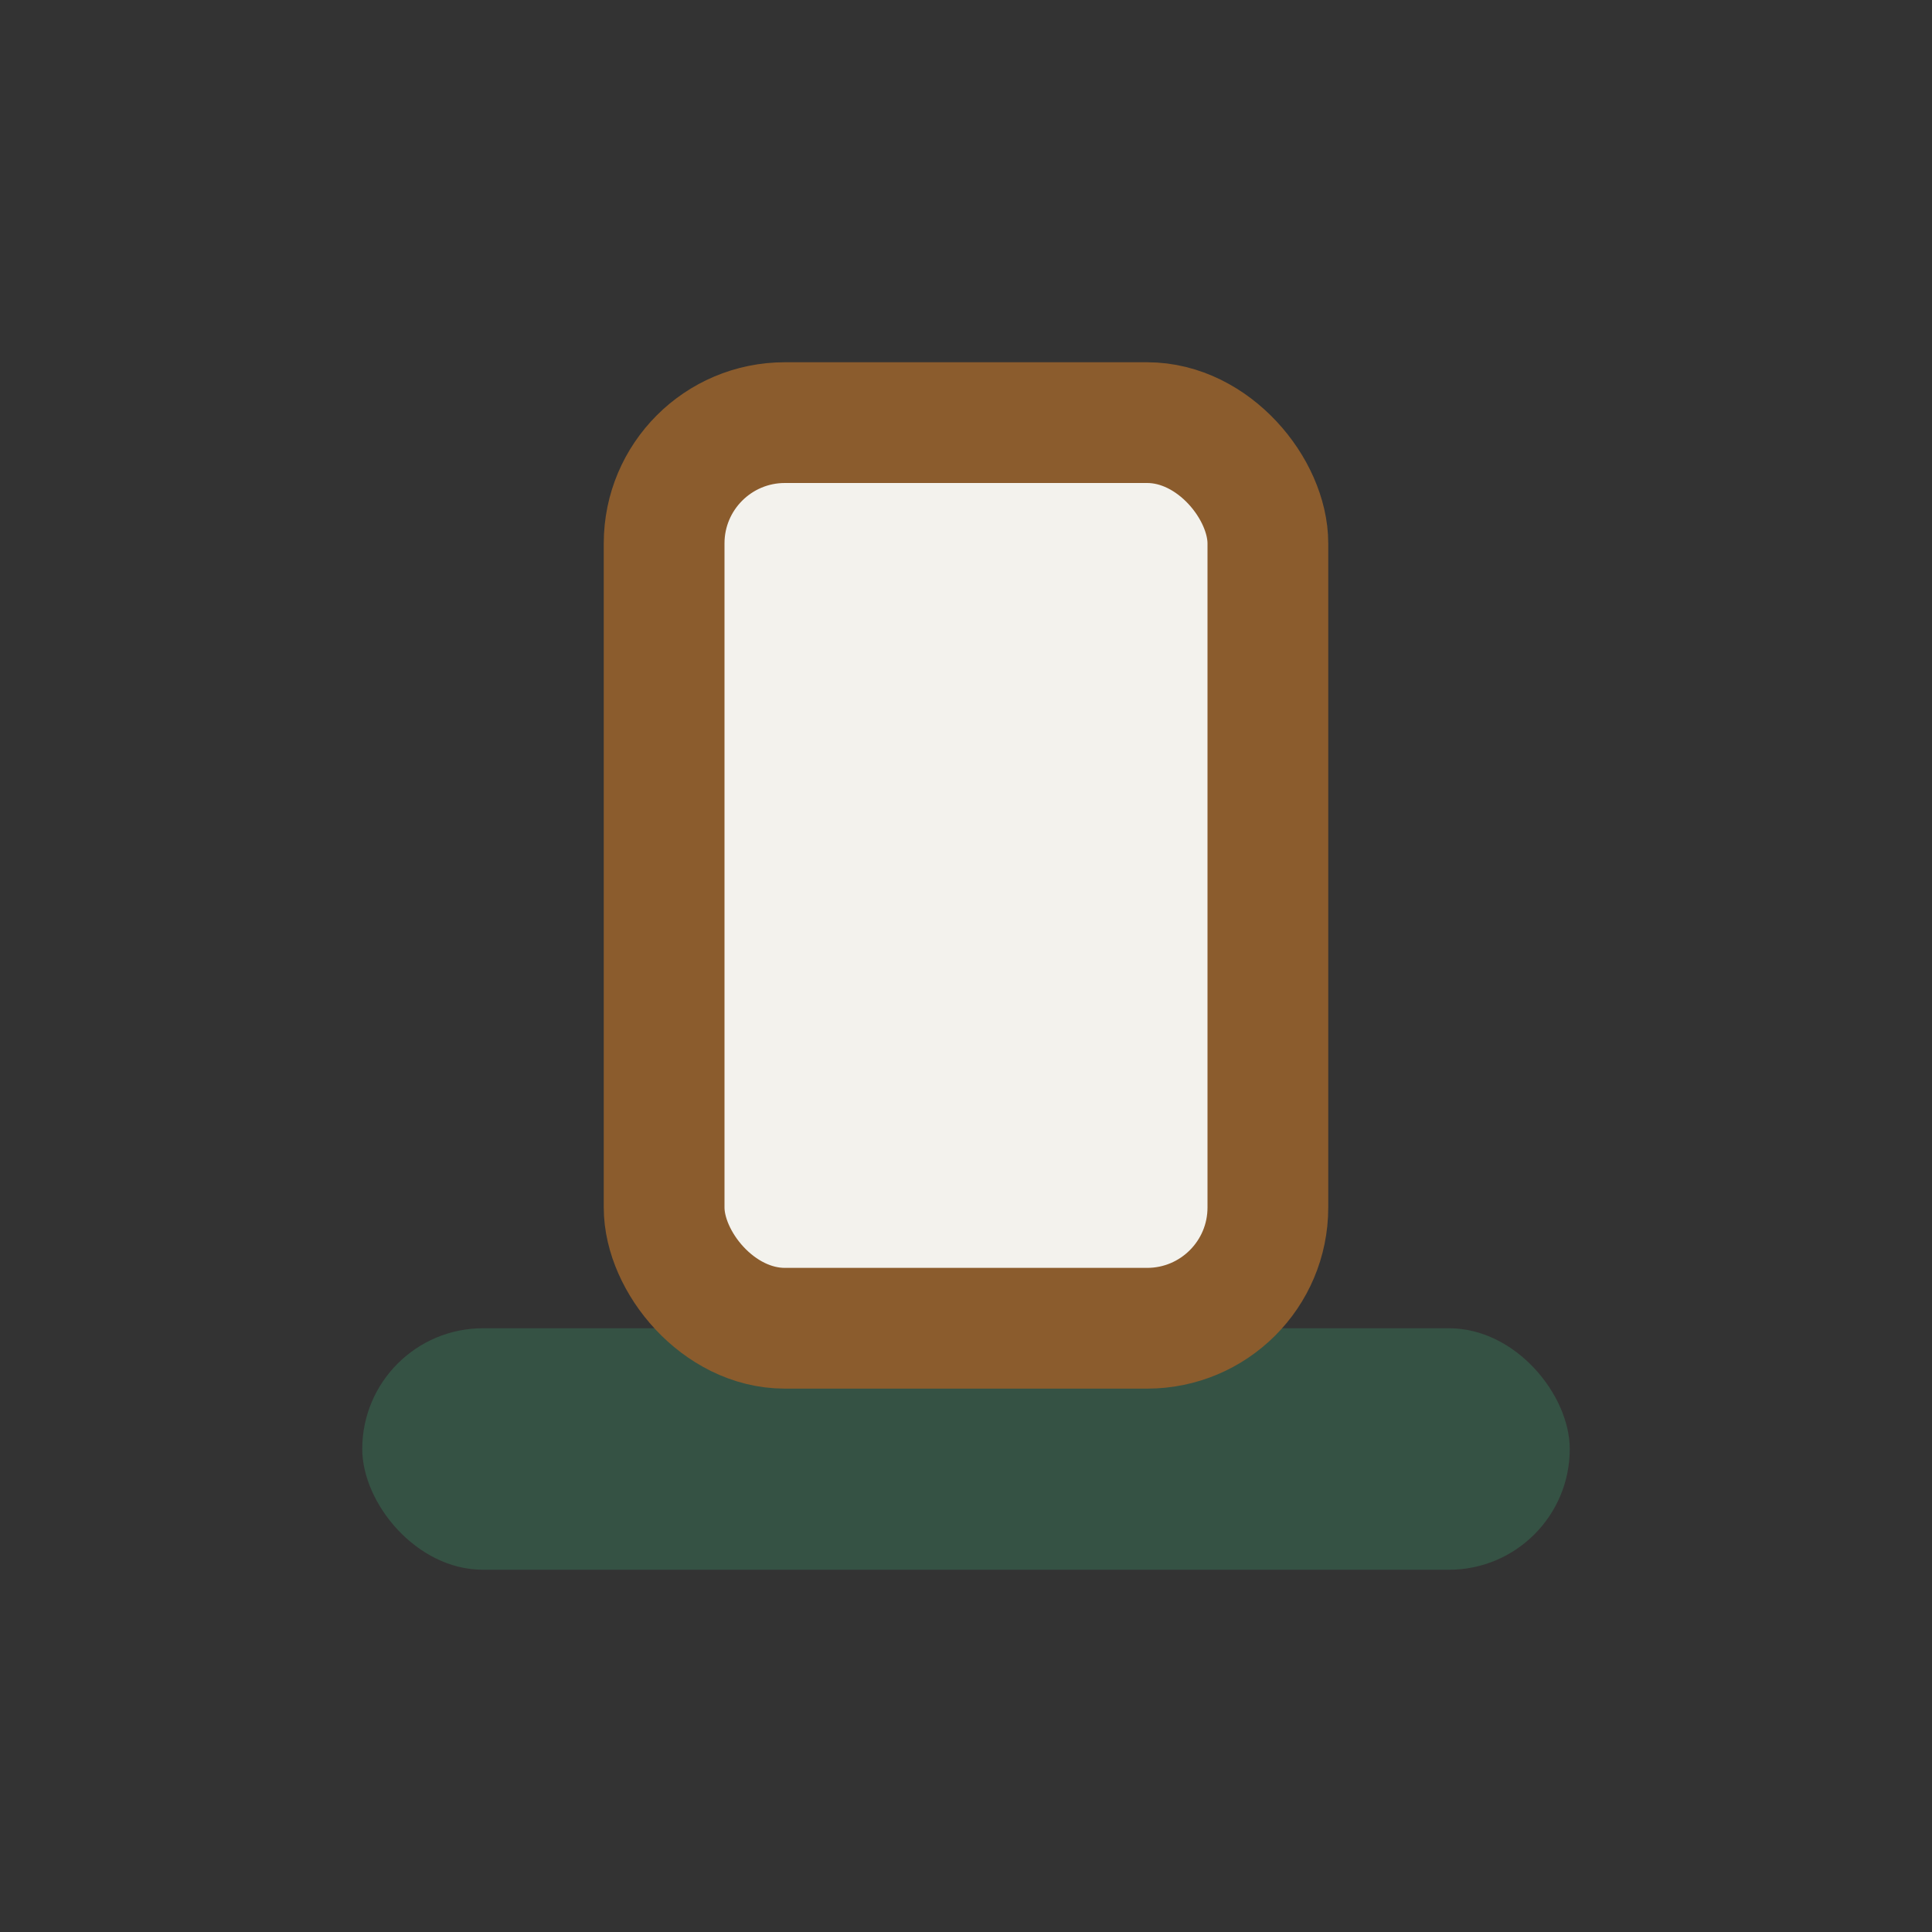
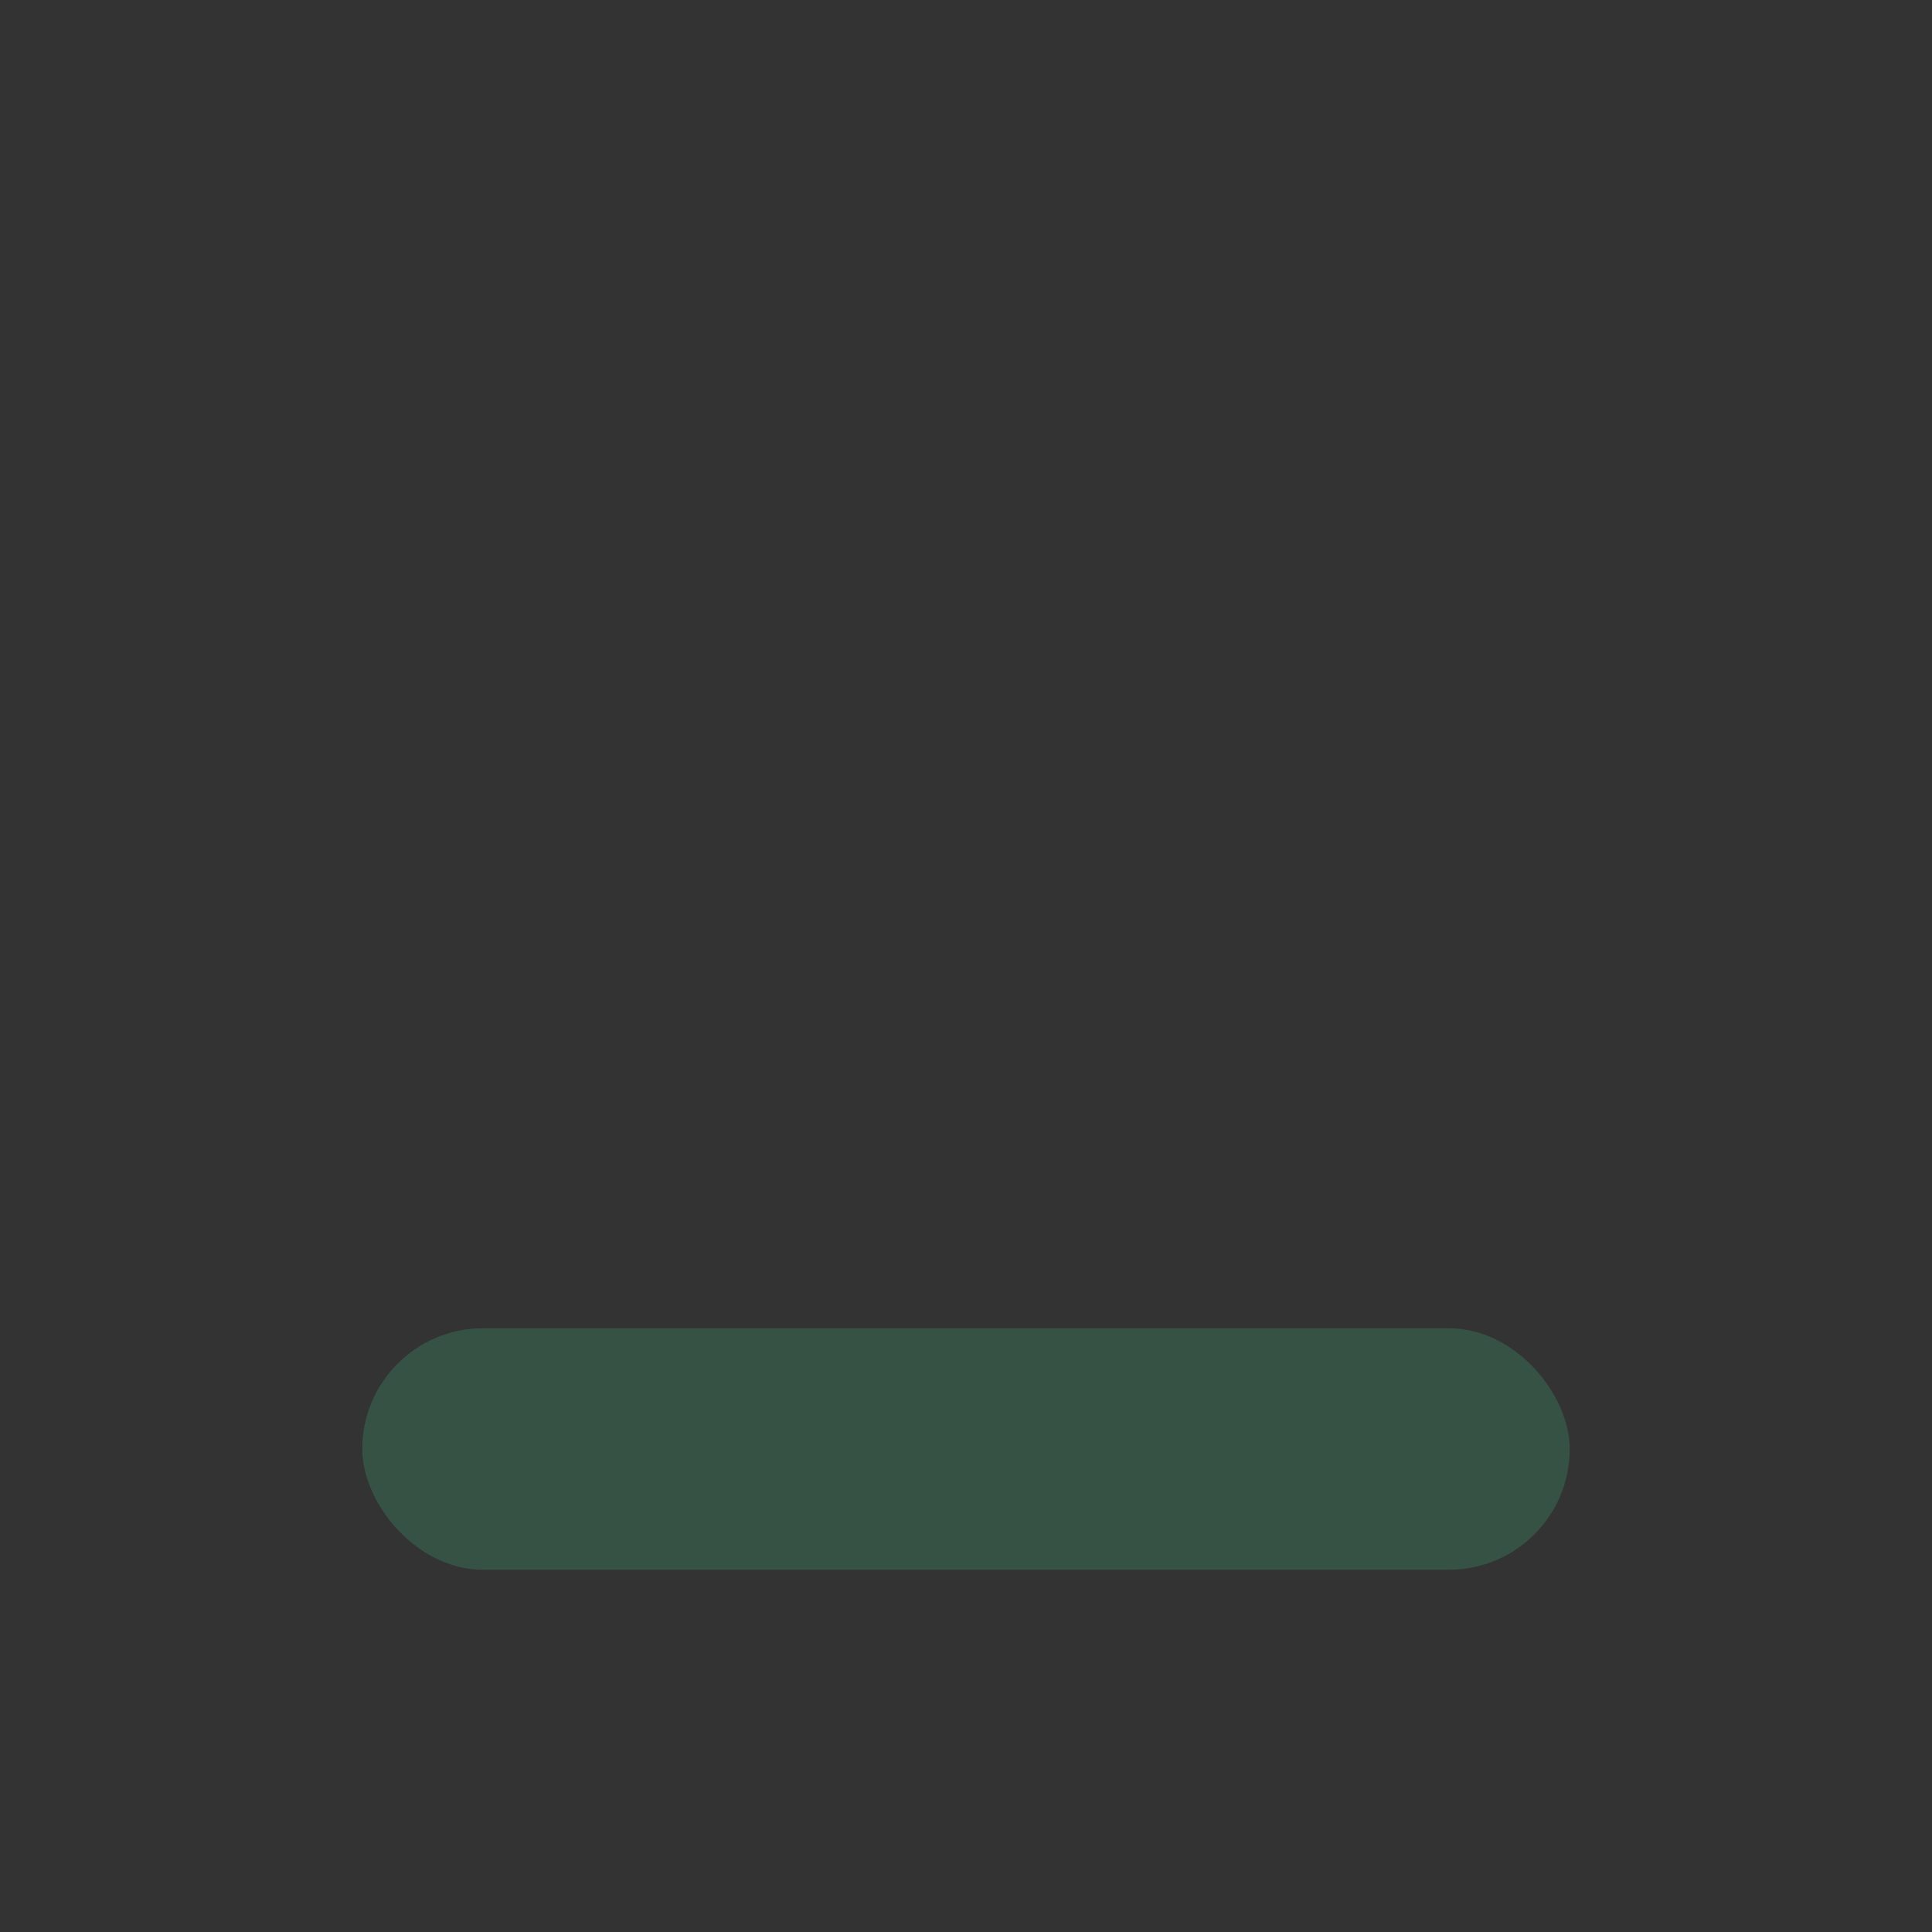
<svg xmlns="http://www.w3.org/2000/svg" width="32" height="32" viewBox="0 0 32 32">
  <rect x="0" y="0" width="32" height="32" fill="#333333" stroke="none" />
  <rect x="6" y="22" width="20" height="4" rx="2" fill="#355244" />
-   <rect x="11" y="7" width="10" height="15" rx="2" fill="#F3F2ED" stroke="#8B5C2D" stroke-width="2" />
</svg>